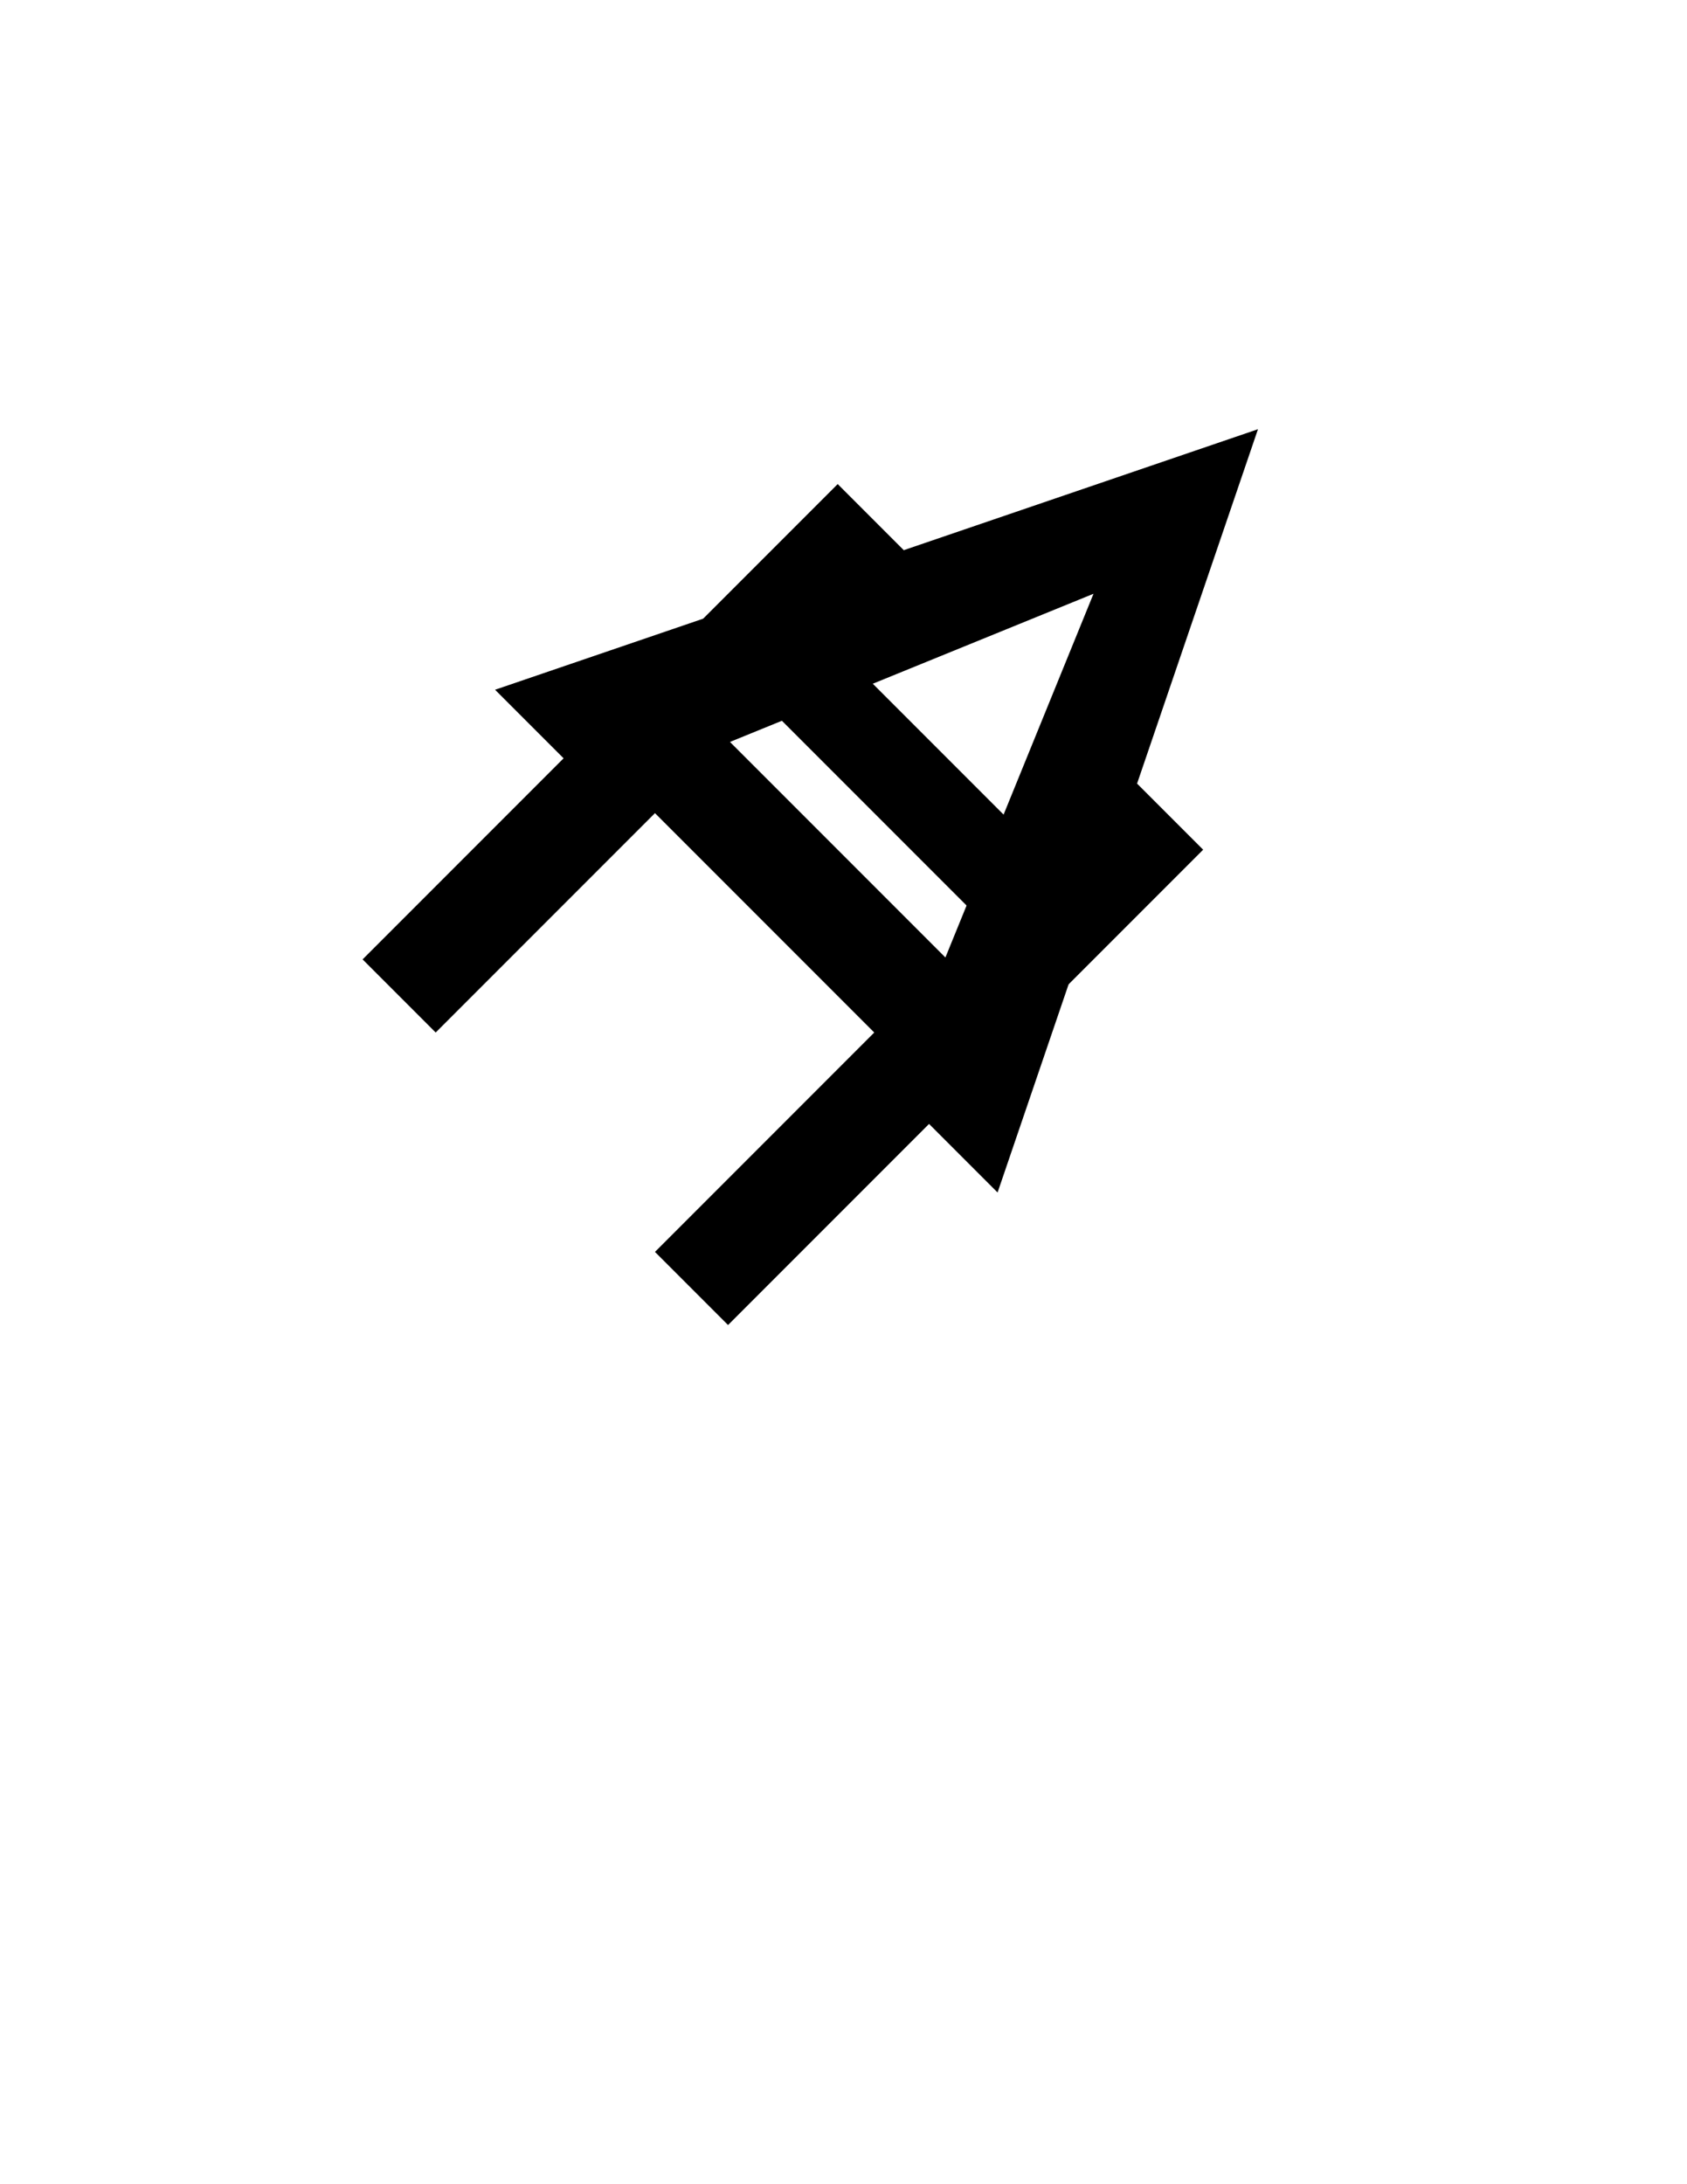
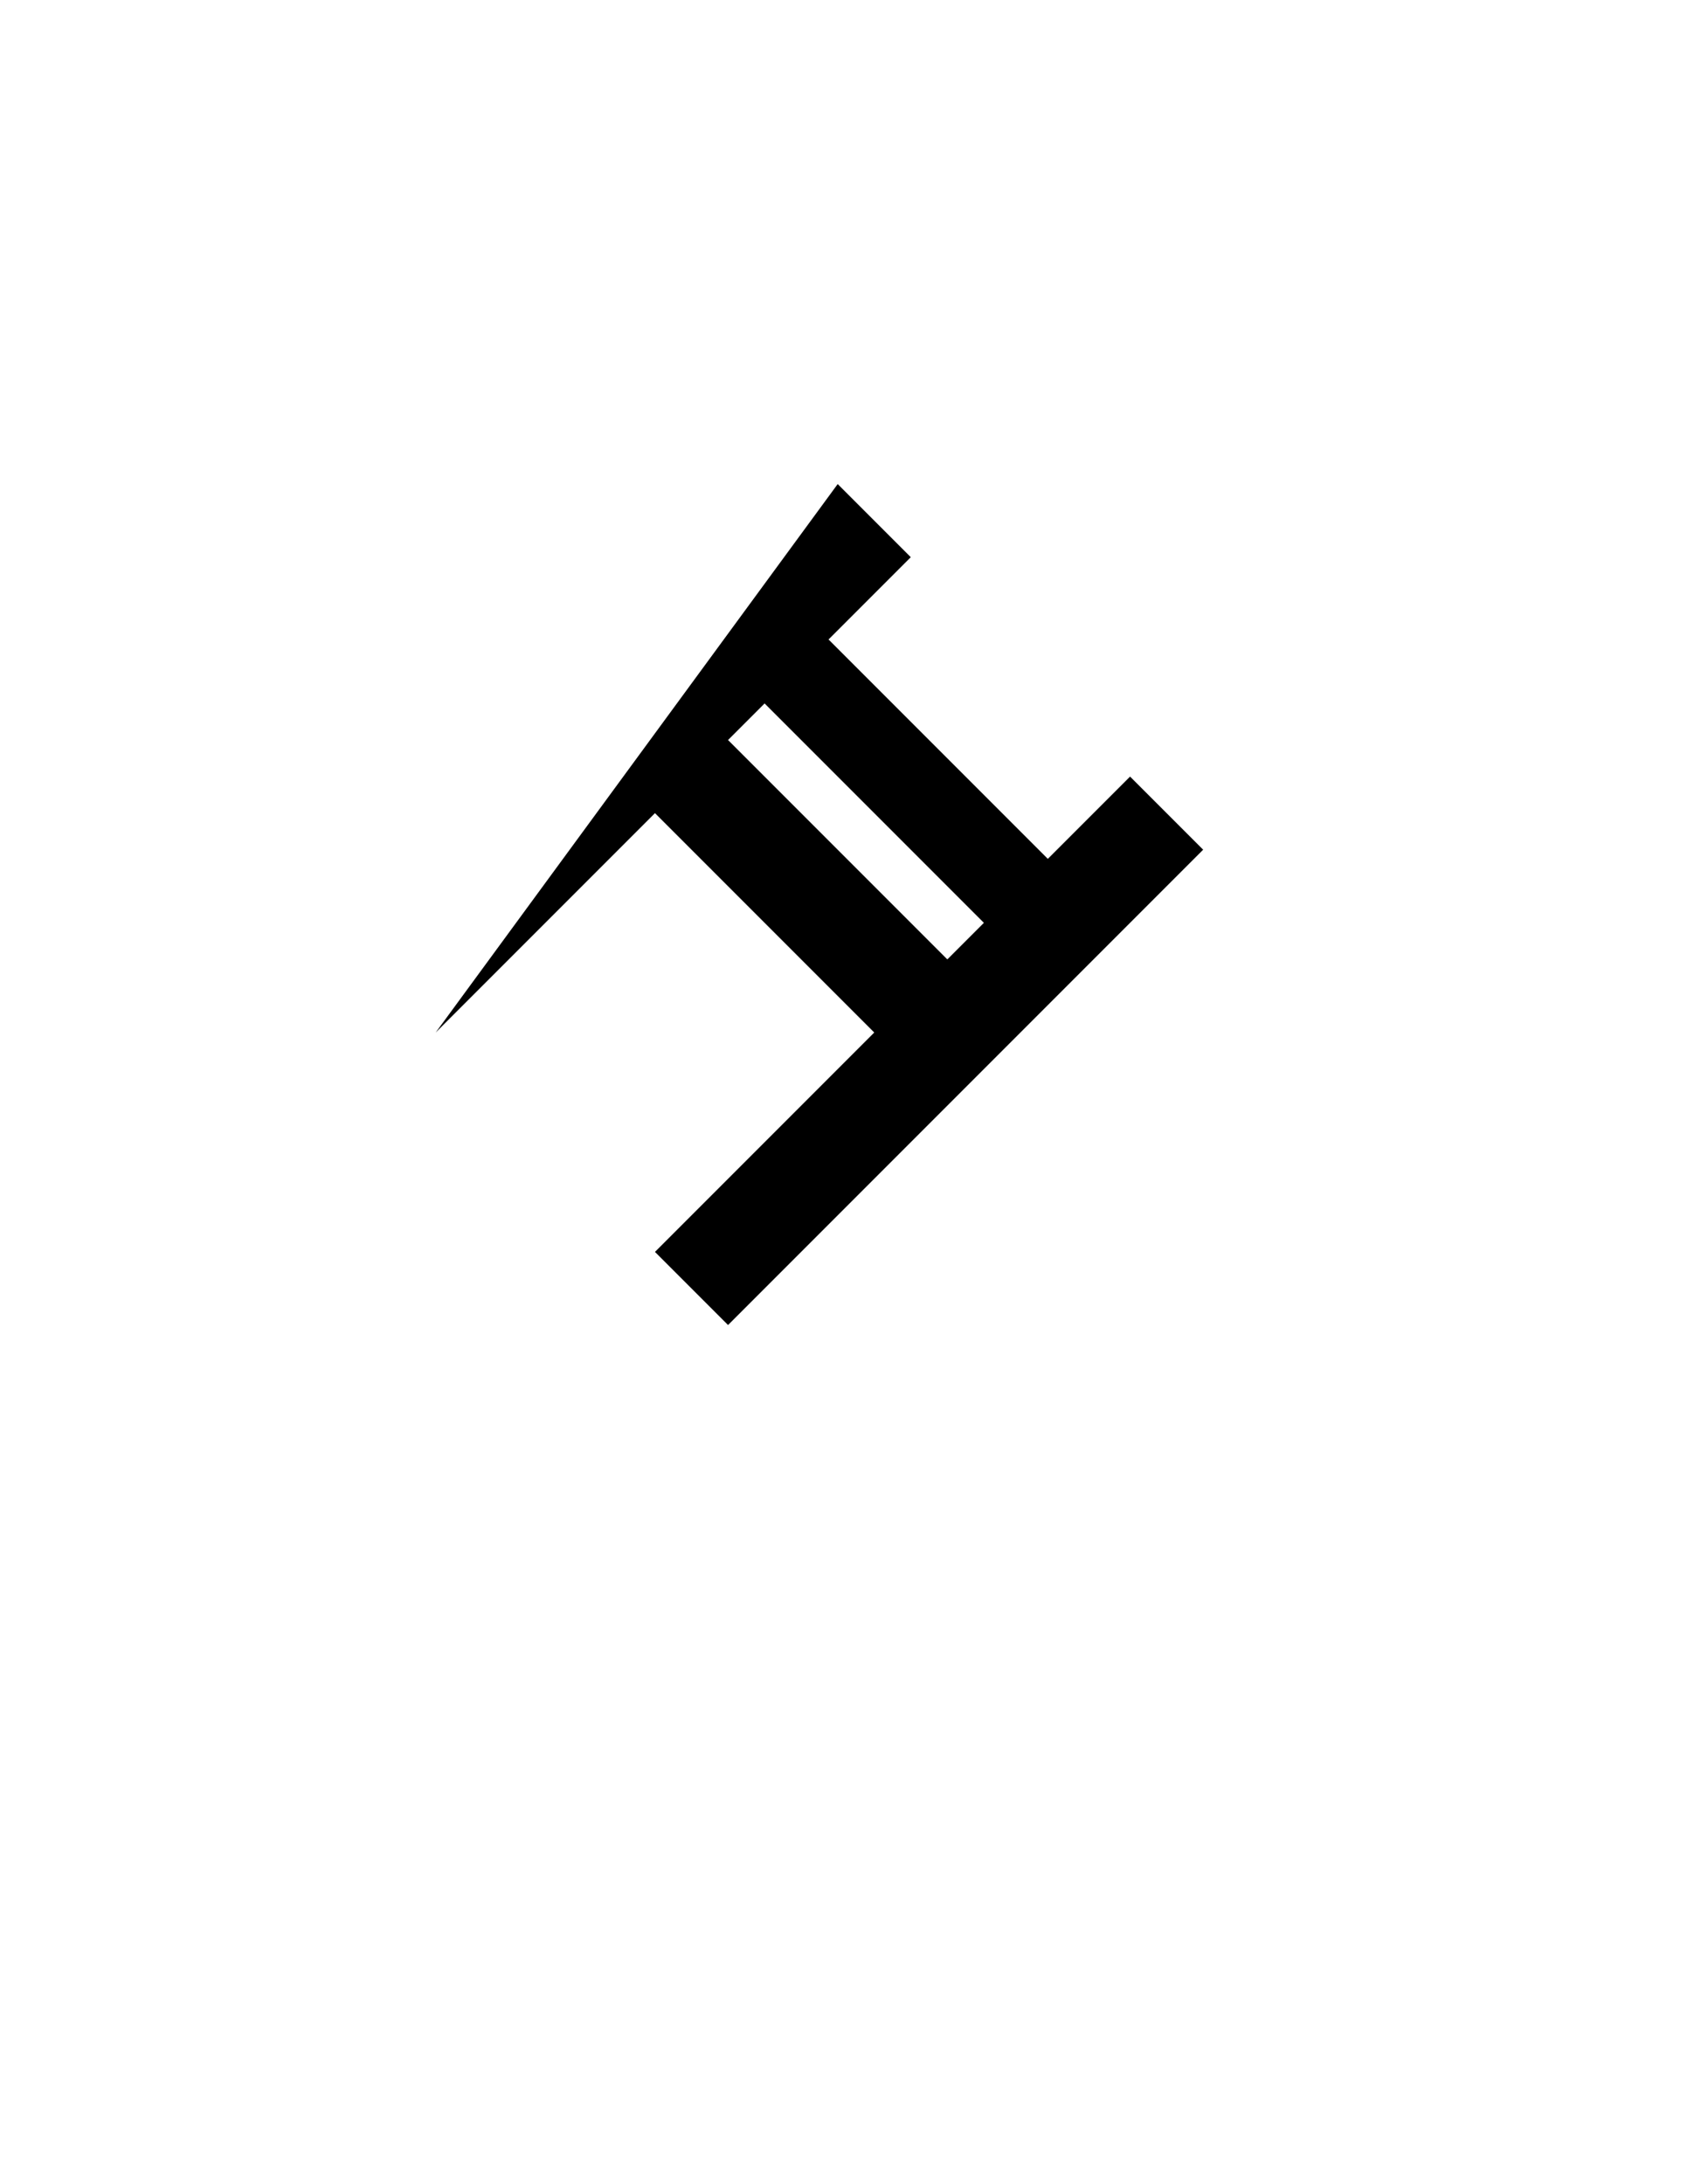
<svg xmlns="http://www.w3.org/2000/svg" width="612" height="792" viewBox="0 0 612 792">
-   <path fill-rule="evenodd" fill="rgb(0%, 0%, 0%)" fill-opacity="1" d="M 380.125 311.422 L 409.957 281.594 L 436.473 308.109 L 264.117 480.465 L 237.602 453.949 L 317.148 374.398 L 237.602 294.852 L 158.051 374.398 L 131.535 347.883 L 303.891 175.527 L 330.406 202.043 L 300.578 231.875 Z M 343.668 347.883 L 264.117 268.332 L 277.375 255.074 L 356.926 334.625 Z M 343.668 347.883 " />
-   <path fill-rule="evenodd" fill="rgb(0%, 0%, 0%)" fill-opacity="1" d="M 456.359 155.637 L 179.594 250.105 L 217.715 288.219 L 396.699 215.301 L 323.781 394.285 L 361.895 432.406 Z M 456.359 155.637 " />
+   <path fill-rule="evenodd" fill="rgb(0%, 0%, 0%)" fill-opacity="1" d="M 380.125 311.422 L 409.957 281.594 L 436.473 308.109 L 264.117 480.465 L 237.602 453.949 L 317.148 374.398 L 237.602 294.852 L 158.051 374.398 L 303.891 175.527 L 330.406 202.043 L 300.578 231.875 Z M 343.668 347.883 L 264.117 268.332 L 277.375 255.074 L 356.926 334.625 Z M 343.668 347.883 " />
</svg>